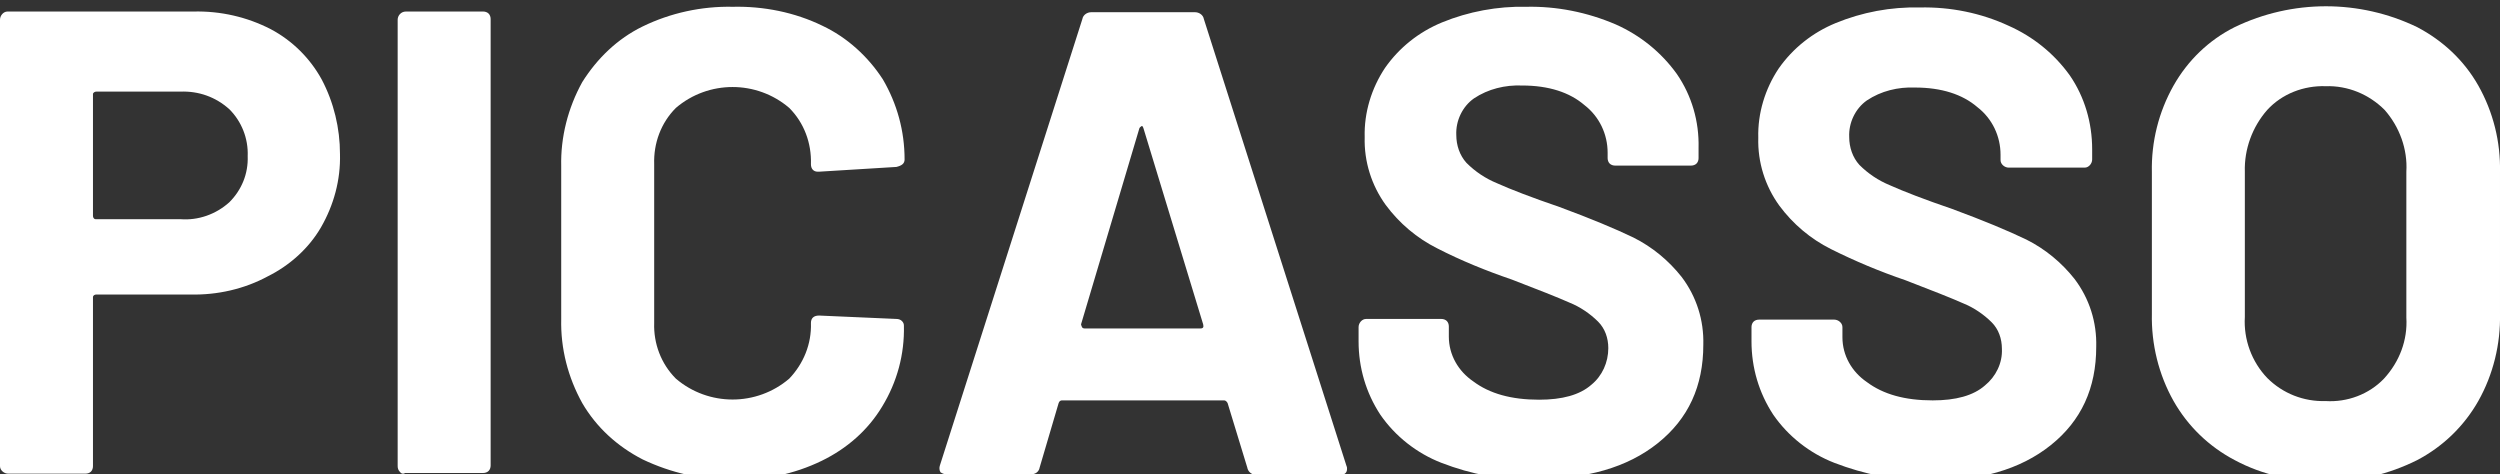
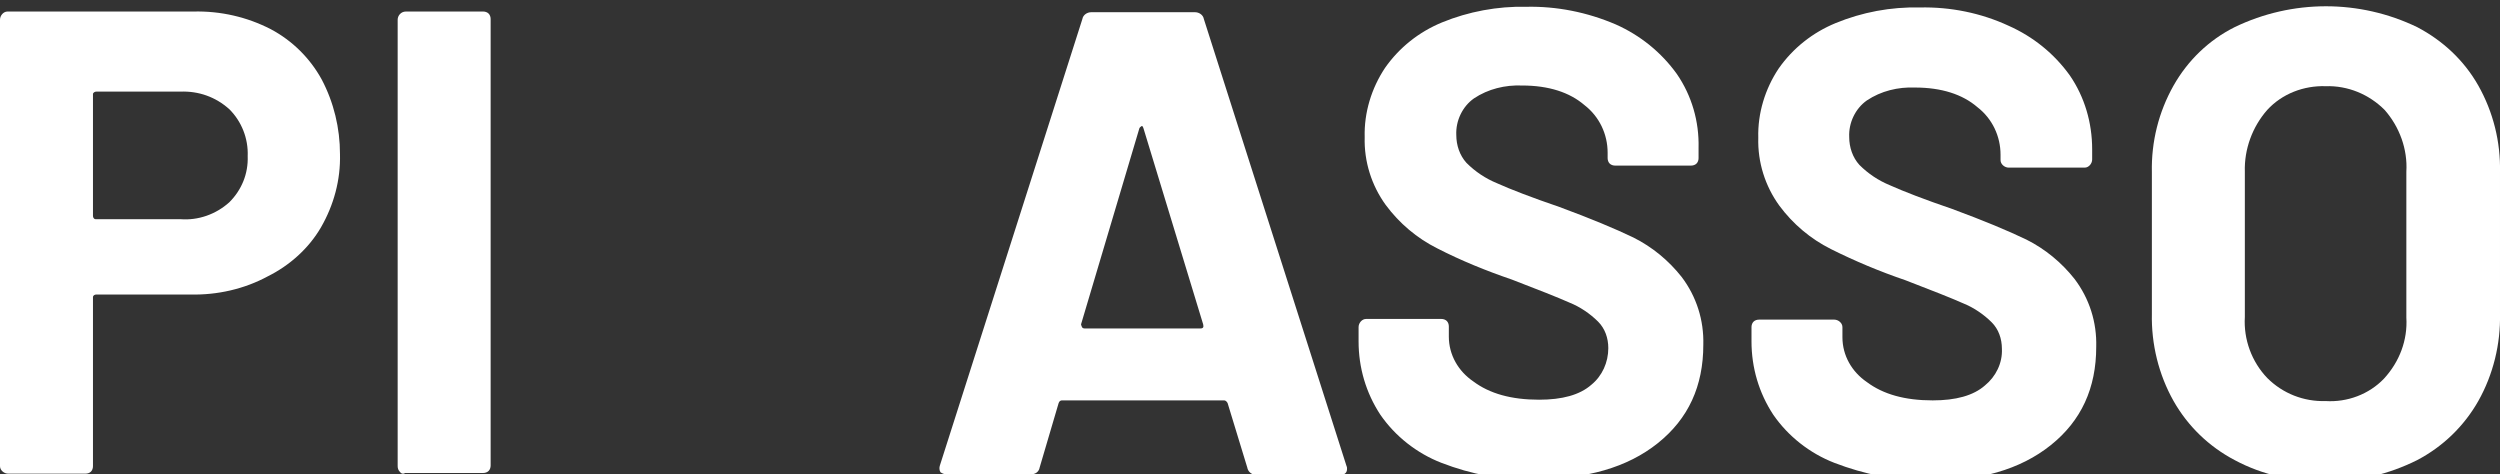
<svg xmlns="http://www.w3.org/2000/svg" version="1.1" id="レイヤー_1" x="0px" y="0px" viewBox="0 0 368.4 69.9" style="enable-background:new 0 0 368.4 69.9;" xml:space="preserve">
  <rect x="0" y="0" width="368.4" height="69.9" fill="#333333" stroke="none" />
  <style type="text/css">
	.st0{fill:#FFFFFF;}
</style>
  <path class="st0" d="M39.9,4.3c3.2,1.7,5.8,4.3,7.5,7.4c1.8,3.4,2.7,7.2,2.7,11c0.1,3.8-0.9,7.5-2.8,10.8c-1.8,3.1-4.6,5.6-7.8,7.2  C36,42.6,32,43.5,28,43.4H14.2c-0.2,0-0.5,0.1-0.5,0.4c0,0,0,0.1,0,0.1v24.8c0,0.3-0.1,0.6-0.3,0.8c-0.2,0.2-0.5,0.3-0.8,0.3H1.2  c-0.6,0-1.2-0.5-1.2-1.1c0,0,0,0,0,0V2.9c0-0.6,0.5-1.2,1.1-1.2c0,0,0,0,0,0h27.4C32.5,1.6,36.4,2.5,39.9,4.3z M33.8,29.8  c1.8-1.8,2.8-4.2,2.7-6.8c0.1-2.6-0.9-5.1-2.7-6.9c-2-1.8-4.5-2.7-7.2-2.6H14.2c-0.2,0-0.4,0.1-0.5,0.3c0,0,0,0.1,0,0.1v17.9  c0,0.2,0.1,0.5,0.4,0.5c0,0,0.1,0,0.1,0h12.4C29.2,32.5,31.8,31.6,33.8,29.8z" />
  <path class="st0" d="M58.9,69.5c-0.2-0.2-0.3-0.5-0.3-0.8V2.9c0-0.6,0.5-1.2,1.2-1.2c0,0,0,0,0,0h11.4c0.3,0,0.6,0.1,0.8,0.3  c0.2,0.2,0.3,0.5,0.3,0.8v65.8c0,0.3-0.1,0.6-0.3,0.8c-0.2,0.2-0.5,0.3-0.8,0.3H59.7C59.4,69.9,59.1,69.8,58.9,69.5z" />
-   <path class="st0" d="M94.7,67.7c-3.7-1.9-6.8-4.7-8.9-8.3c-2.1-3.8-3.2-8-3.1-12.4V24.5c-0.1-4.3,1-8.6,3.1-12.4  C88,8.6,91,5.7,94.7,3.9c4.1-2,8.7-3,13.3-2.9c4.5-0.1,9.1,0.8,13.2,2.8c3.6,1.7,6.7,4.5,8.9,7.9c2.1,3.6,3.2,7.6,3.2,11.8  c0,0.6-0.4,0.9-1.2,1.1l-11.4,0.7h-0.2c-0.6,0-1-0.4-1-1.1c0.1-3.1-1-6.1-3.2-8.3c-4.8-4.1-11.9-4.1-16.7,0  c-2.2,2.2-3.3,5.2-3.2,8.3v23.4c-0.1,3,1,6,3.2,8.2c4.8,4.1,11.9,4.1,16.7,0c2.1-2.2,3.3-5.1,3.2-8.2c0-0.7,0.4-1.1,1.2-1.1  l11.4,0.5c0.3,0,0.6,0.1,0.8,0.3c0.2,0.2,0.3,0.4,0.3,0.7c0.1,4.2-1,8.3-3.2,11.9c-2.1,3.5-5.2,6.2-8.9,8c-4.1,2-8.6,2.9-13.2,2.8  C103.4,70.7,98.9,69.7,94.7,67.7z" />
  <path class="st0" d="M183.8,68.9l-2.9-9.5c-0.1-0.2-0.3-0.4-0.5-0.4h-23.9c-0.2,0-0.4,0.1-0.5,0.4l-2.8,9.5c-0.1,0.6-0.6,1-1.3,1  h-12.4c-0.3,0-0.6-0.1-0.9-0.3c-0.2-0.3-0.2-0.7-0.1-1l21-65.8c0.1-0.6,0.7-1,1.3-1h15.3c0.6,0,1.2,0.4,1.3,1l21,65.8  c0.1,0.2,0.1,0.3,0.1,0.5c0,0.6-0.4,0.9-1.1,0.9H185C184.4,69.9,183.9,69.5,183.8,68.9z M159.8,48.4h17.1c0.4,0,0.5-0.2,0.4-0.6  l-8.8-28.9c-0.1-0.3-0.2-0.4-0.3-0.3s-0.2,0.1-0.3,0.3l-8.6,28.9C159.4,48.2,159.5,48.4,159.8,48.4z" />
  <path class="st0" d="M212.4,68.2c-3.6-1.4-6.8-3.9-9-7.1c-2.1-3.2-3.2-6.9-3.2-10.8v-2.1c0-0.6,0.5-1.2,1.1-1.2c0,0,0,0,0,0h11.1  c0.3,0,0.6,0.1,0.8,0.3c0.2,0.2,0.3,0.5,0.3,0.8v1.5c0,2.7,1.4,5.1,3.6,6.6c2.4,1.8,5.6,2.7,9.7,2.7c3.4,0,6-0.7,7.7-2.2  c1.6-1.3,2.5-3.3,2.5-5.4c0-1.5-0.5-2.9-1.5-3.9c-1.2-1.2-2.7-2.2-4.2-2.8c-1.8-0.8-4.6-1.9-8.5-3.4c-3.8-1.3-7.5-2.8-11-4.6  c-3-1.5-5.6-3.7-7.6-6.4c-2.1-2.9-3.2-6.4-3.1-10c-0.1-3.6,1-7.2,3-10.2c2.1-3,5-5.3,8.4-6.7c3.9-1.6,8.2-2.4,12.4-2.3  c4.5-0.1,9,0.8,13.2,2.6c3.6,1.6,6.7,4.1,9,7.3c2.2,3.2,3.3,7,3.2,10.9v1.5c0,0.3-0.1,0.6-0.3,0.8c-0.2,0.2-0.5,0.3-0.8,0.3h-11.2  c-0.3,0-0.6-0.1-0.8-0.3c-0.2-0.2-0.3-0.5-0.3-0.8v-0.8c0-2.7-1.2-5.3-3.4-7c-2.2-1.9-5.3-2.9-9.2-2.9c-2.5-0.1-5,0.5-7.1,1.9  c-1.7,1.2-2.7,3.3-2.6,5.4c0,1.5,0.5,3,1.5,4.1c1.3,1.3,2.8,2.3,4.5,3c2,0.9,5.1,2.1,9.2,3.5c4.6,1.7,8.2,3.2,10.9,4.5  c2.8,1.4,5.2,3.4,7.1,5.8c2.2,2.9,3.3,6.4,3.2,10c0,6.1-2.2,10.9-6.7,14.5s-10.5,5.3-18.2,5.3C221.4,70.8,216.8,69.9,212.4,68.2z" />
  <path class="st0" d="M270.3,68.2c-3.6-1.4-6.8-3.9-9-7.1c-2.1-3.2-3.2-6.9-3.2-10.8v-2.1c0-0.3,0.1-0.6,0.3-0.8  c0.2-0.2,0.5-0.3,0.8-0.3h11.1c0.6,0,1.2,0.5,1.2,1.1c0,0,0,0,0,0v1.5c0,2.7,1.4,5.1,3.6,6.6c2.4,1.8,5.6,2.7,9.7,2.7  c3.4,0,6-0.7,7.7-2.2c1.6-1.3,2.6-3.3,2.5-5.4c0-1.5-0.5-2.9-1.5-3.9c-1.2-1.2-2.7-2.2-4.2-2.8c-1.8-0.8-4.6-1.9-8.5-3.4  c-3.8-1.3-7.4-2.8-11-4.6c-3-1.5-5.6-3.7-7.6-6.4c-2.1-2.9-3.2-6.4-3.1-10c-0.1-3.6,1-7.2,3-10.2c2.1-3,5-5.3,8.4-6.7  c3.9-1.6,8.1-2.4,12.4-2.3c4.5-0.1,9,0.8,13.1,2.7c3.6,1.6,6.7,4.1,9,7.3c2.2,3.2,3.3,7,3.3,10.9v1.5c0,0.6-0.5,1.2-1.1,1.2  c0,0,0,0,0,0H296c-0.6,0-1.2-0.5-1.2-1.1c0,0,0,0,0,0v-0.8c0-2.7-1.2-5.3-3.4-7c-2.2-1.9-5.3-2.9-9.2-2.9c-2.5-0.1-5,0.5-7.1,1.9  c-1.7,1.2-2.7,3.3-2.6,5.4c0,1.5,0.5,3,1.5,4.1c1.3,1.3,2.8,2.3,4.5,3c2,0.9,5.1,2.1,9.2,3.5c4.6,1.7,8.2,3.2,10.9,4.5  c2.8,1.4,5.2,3.4,7.1,5.8c2.2,2.9,3.3,6.4,3.2,10c0,6.1-2.2,10.9-6.7,14.5s-10.5,5.3-18.2,5.3C279.3,70.8,274.7,69.9,270.3,68.2z" />
  <path class="st0" d="M329.3,67.8c-3.8-2-6.9-5-9-8.7c-2.2-3.9-3.3-8.4-3.2-12.9V25.4c-0.1-4.5,1-8.9,3.2-12.8c2.1-3.7,5.2-6.7,9-8.6  c8.5-4.1,18.4-4.1,26.9,0c3.8,2,6.9,4.9,9,8.6c2.2,3.9,3.3,8.3,3.2,12.8v20.8c0.1,4.5-1,9-3.2,12.9c-2.1,3.7-5.2,6.7-9,8.7  c-4.2,2.1-8.8,3.2-13.5,3.1C338,71,333.4,70,329.3,67.8z M351.3,55.8c2.3-2.5,3.5-5.7,3.3-9V25.3c0.2-3.3-1-6.6-3.2-9.1  c-2.3-2.3-5.4-3.6-8.7-3.5c-3.2-0.1-6.4,1.1-8.6,3.5c-2.2,2.5-3.4,5.8-3.3,9.1v21.4c-0.2,3.3,1,6.6,3.3,9c2.3,2.3,5.4,3.5,8.6,3.4  C345.9,59.3,349.1,58.1,351.3,55.8L351.3,55.8z" />
</svg>